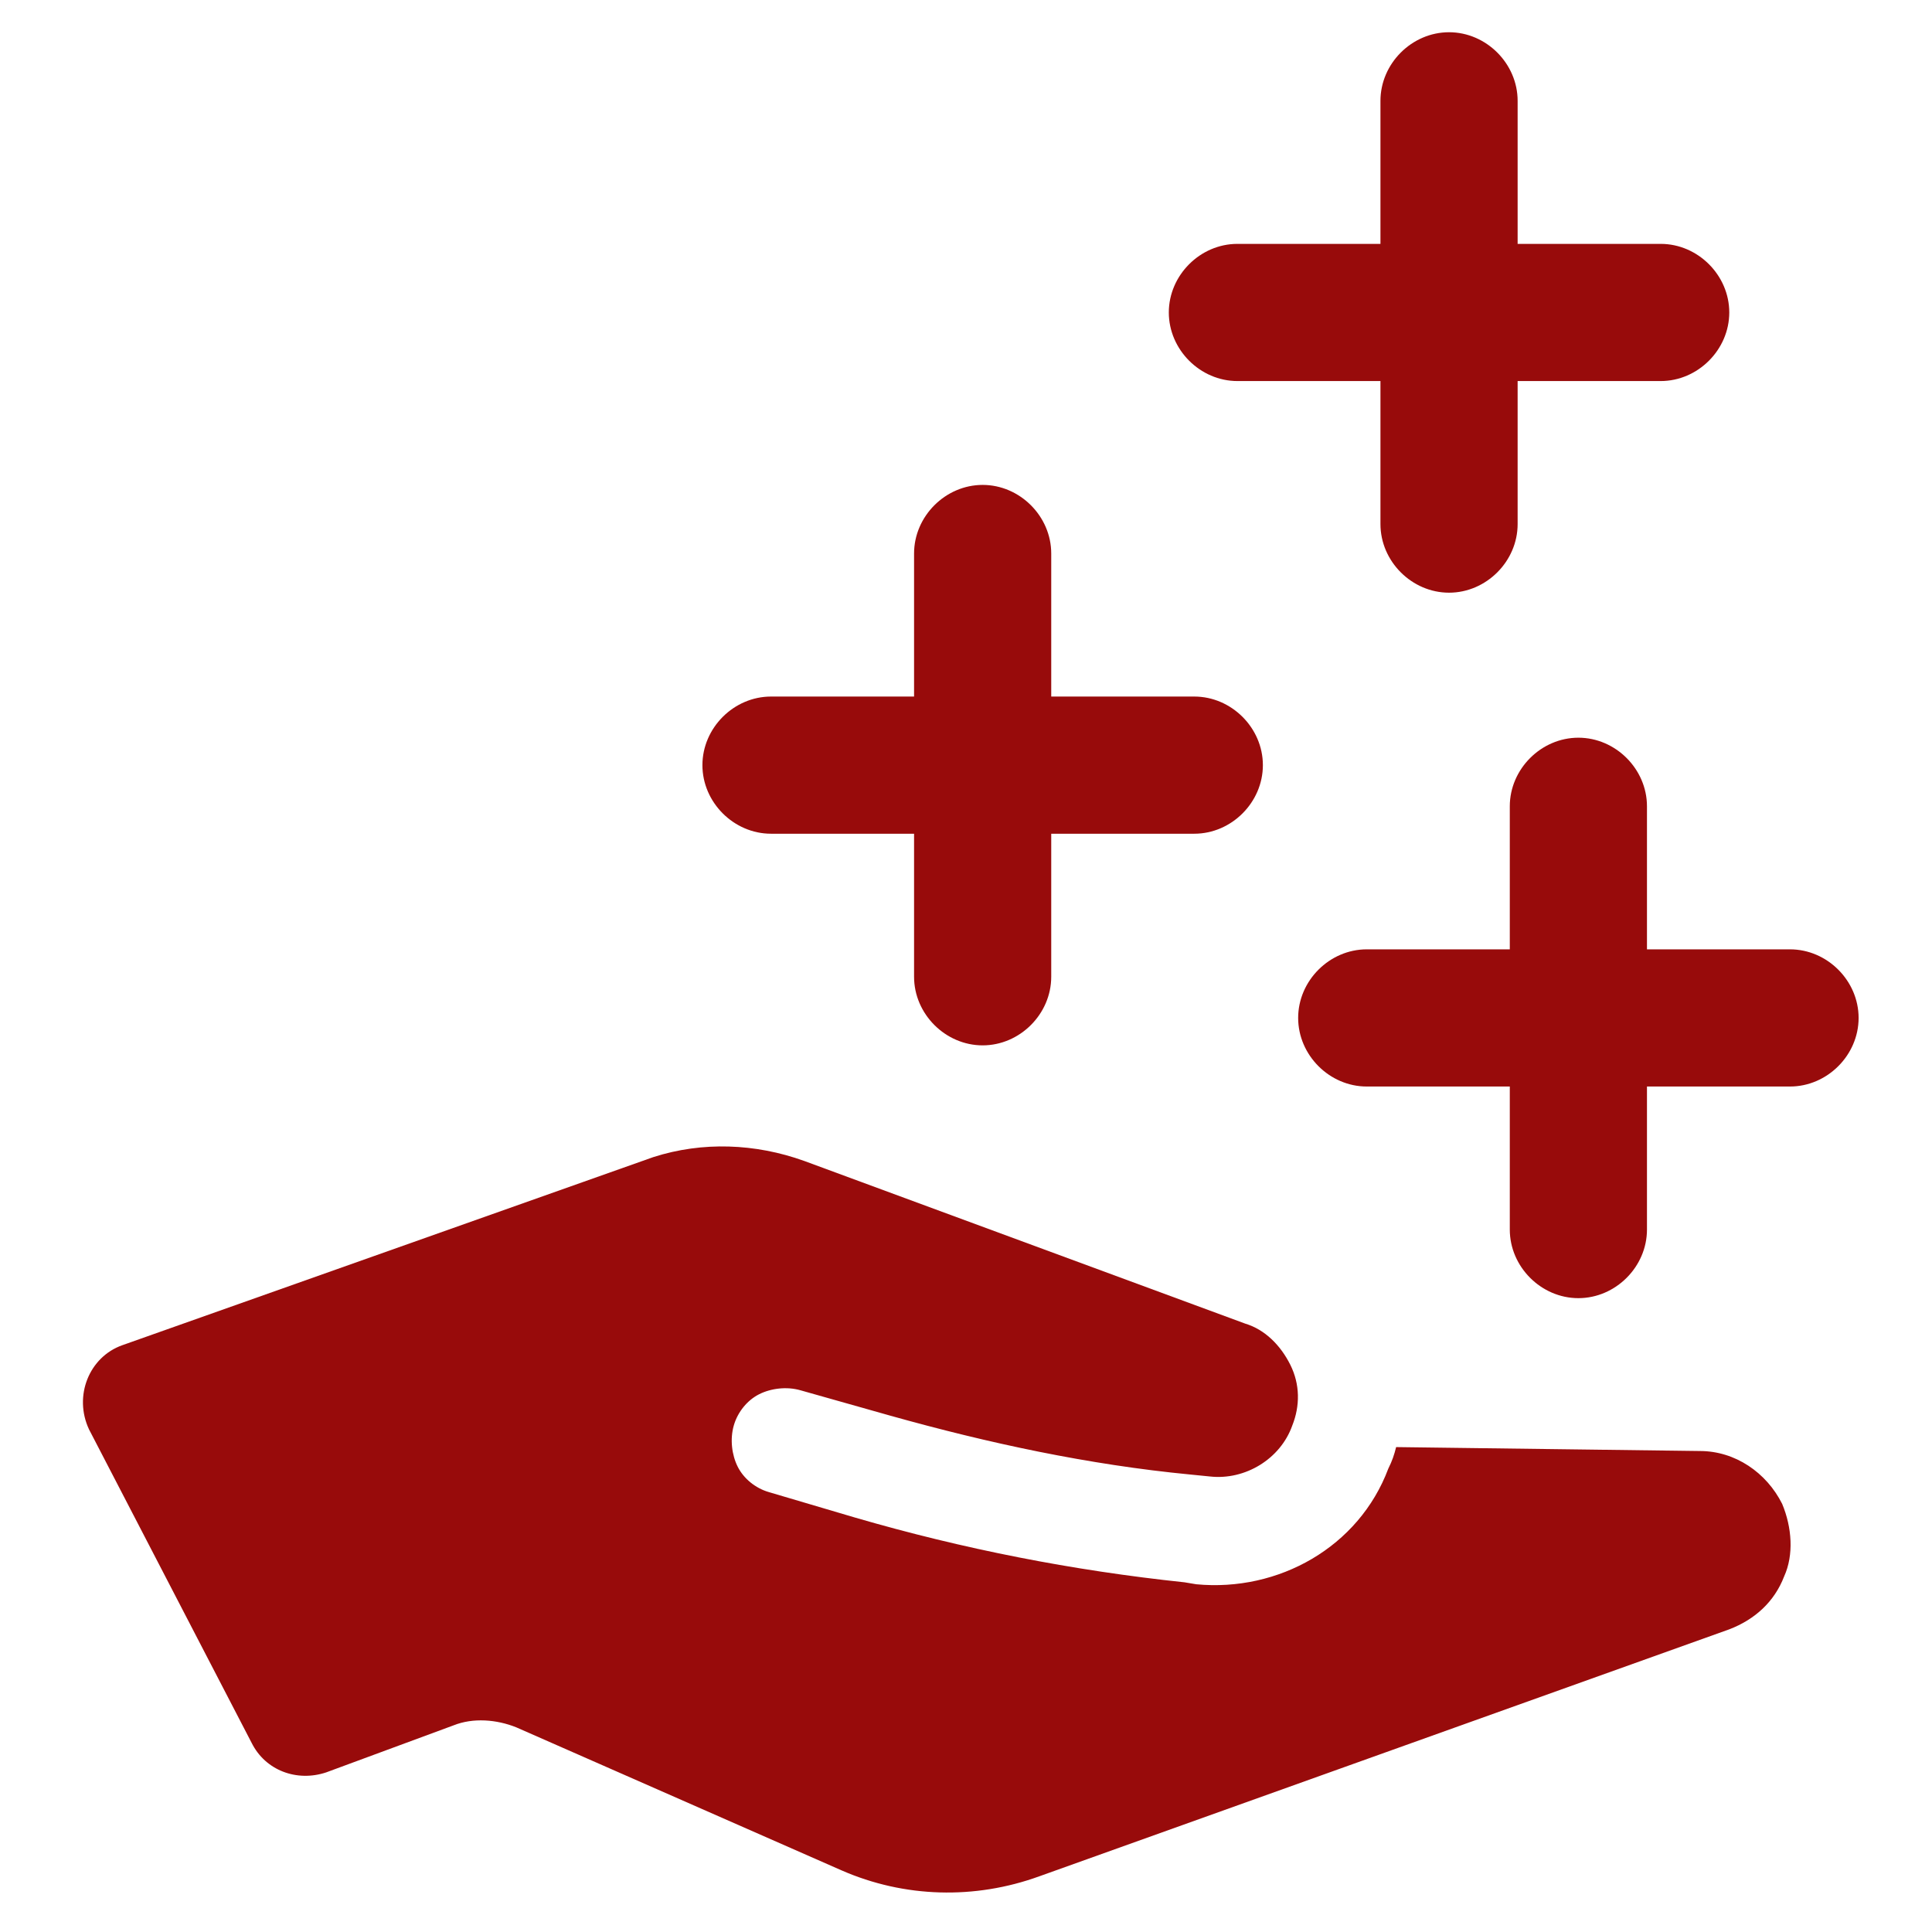
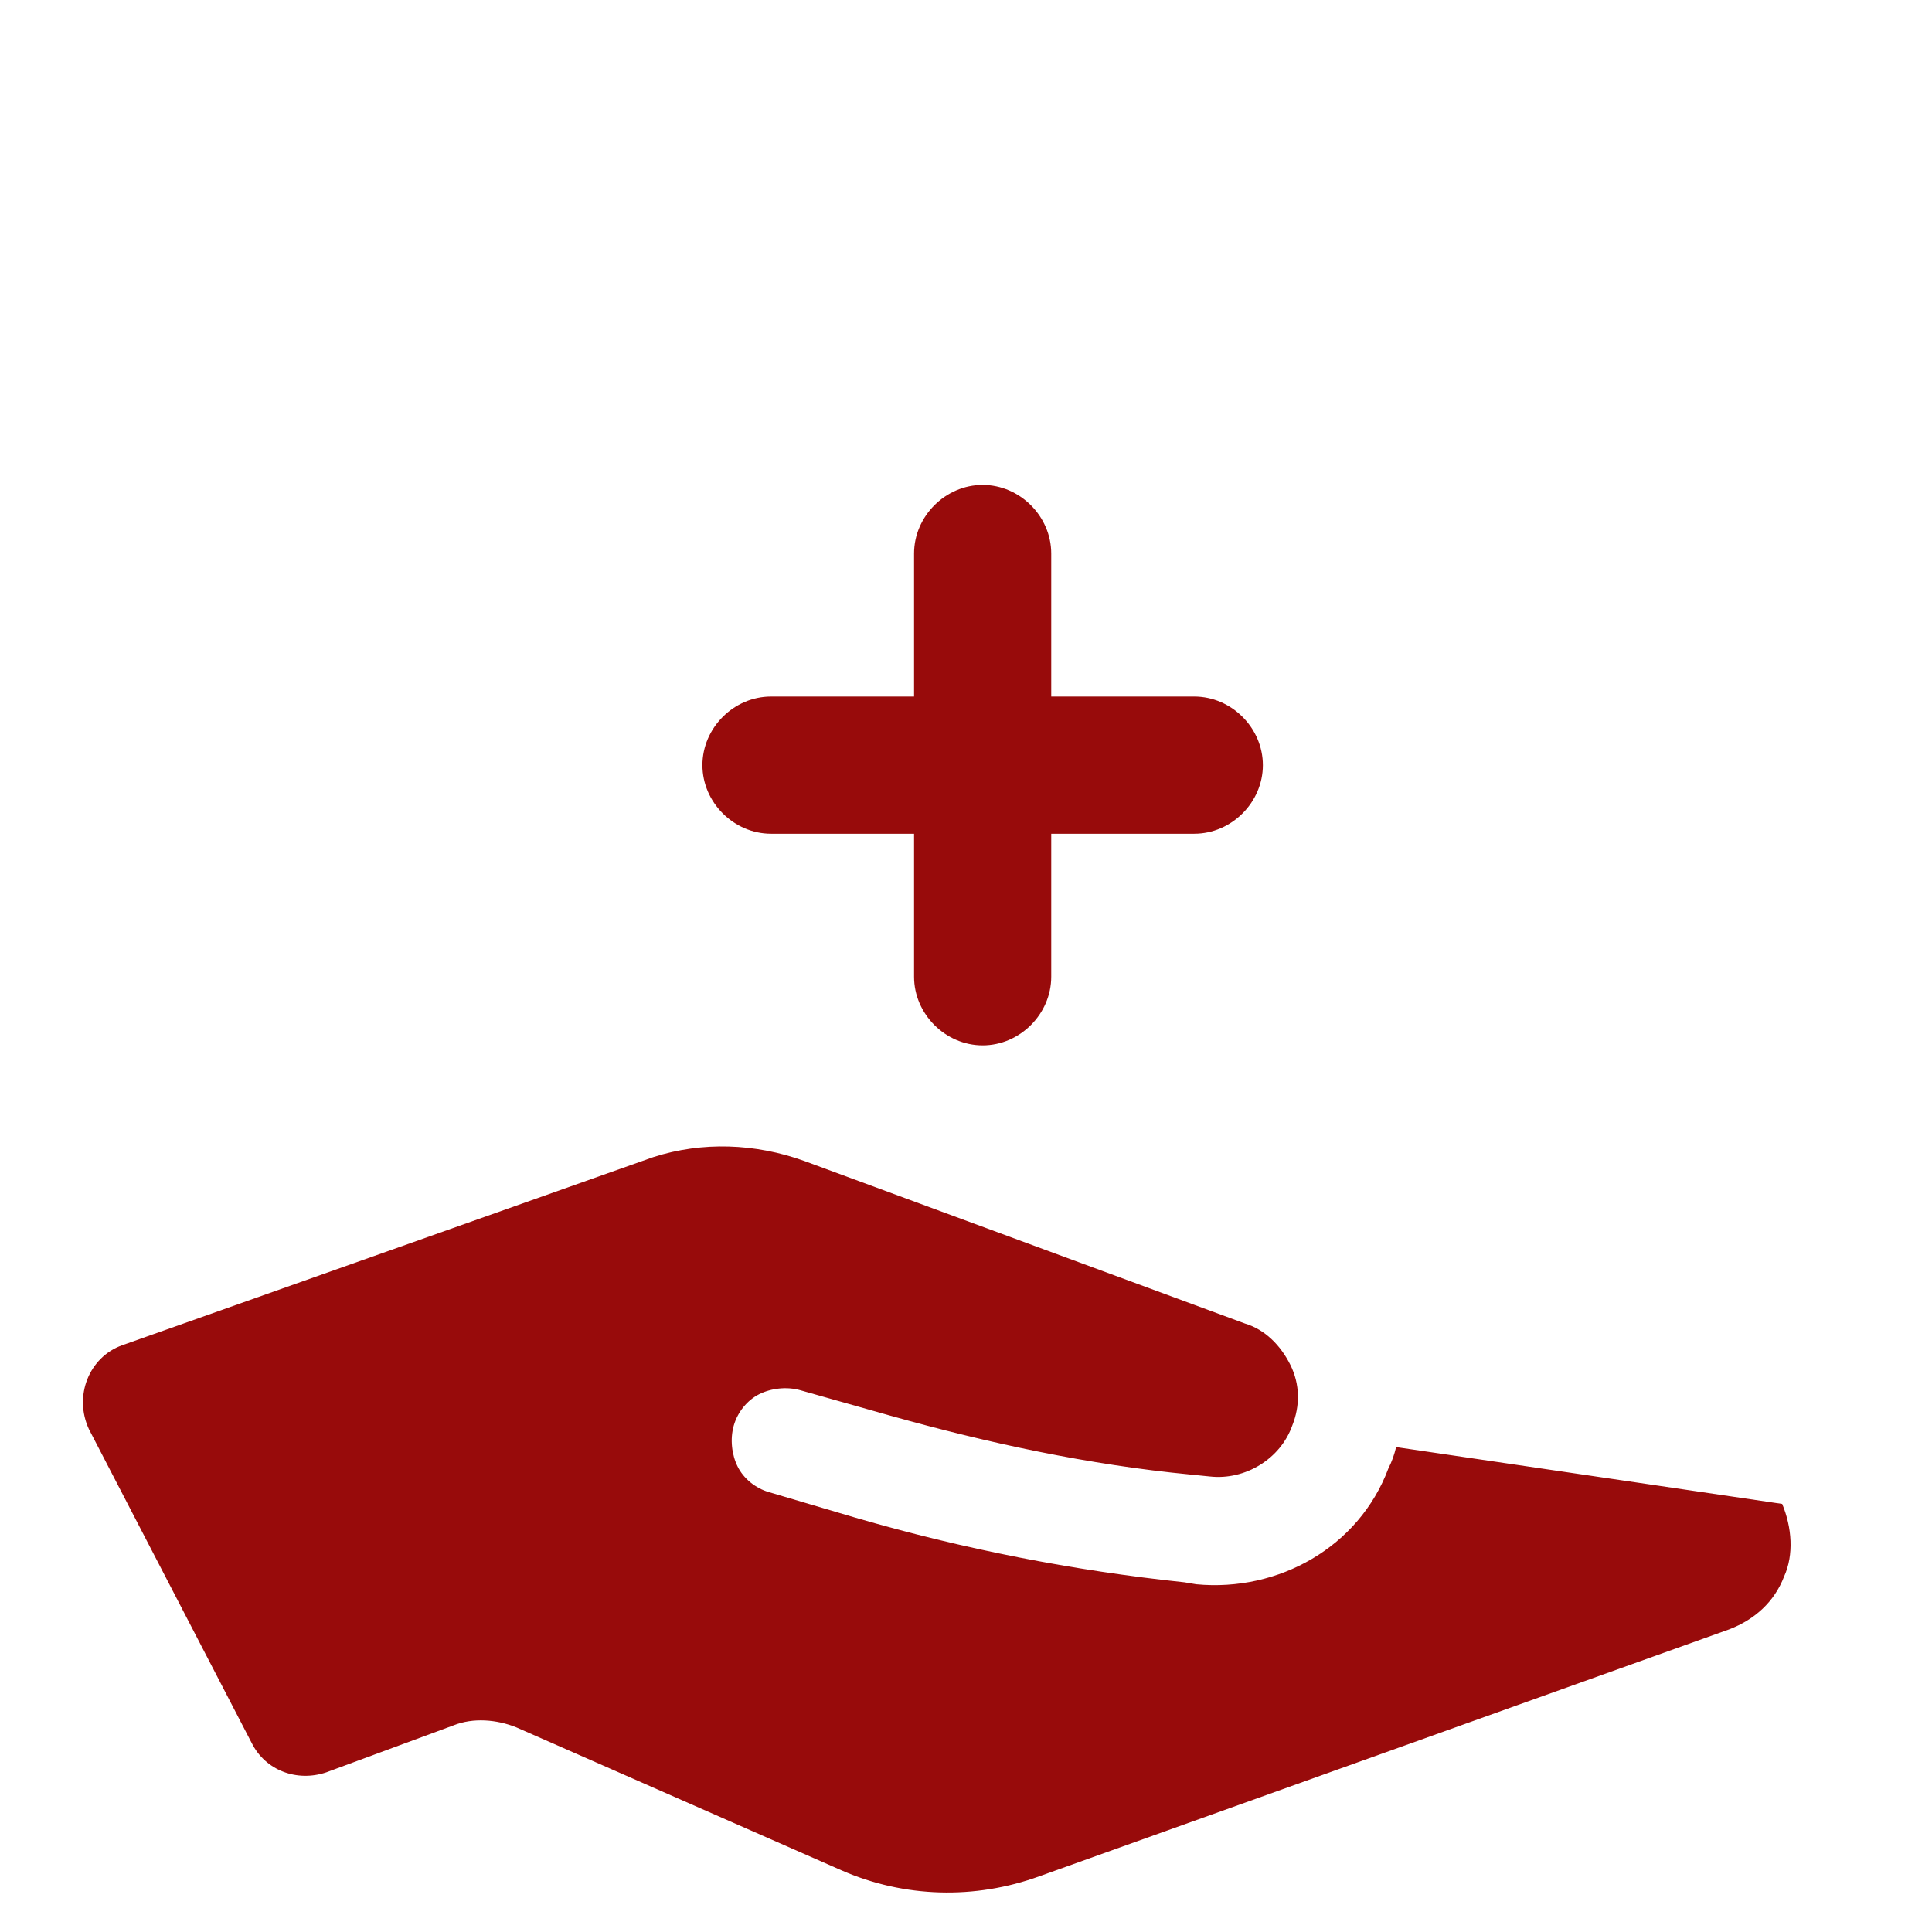
<svg xmlns="http://www.w3.org/2000/svg" width="1080" zoomAndPan="magnify" viewBox="0 0 810 810" height="1080" preserveAspectRatio="xMidYMid meet" version="1.0">
  <defs>
    <clipPath id="6cbb7c5f8a">
-       <path d="M 544 309 L 779.266 309 L 779.266 545 L 544 545 Z M 544 309" clip-rule="nonzero" />
-     </clipPath>
+       </clipPath>
    <clipPath id="42ae49afee">
-       <path d="M 490 13.129 L 726 13.129 L 726 249 L 490 249 Z M 490 13.129" clip-rule="nonzero" />
-     </clipPath>
+       </clipPath>
  </defs>
-   <path fill="#980b0b" d="M 747.188 630.523 C 740.613 617.379 727.469 608.344 712.68 608.344 L 585.336 606.699 C 584.516 609.984 583.691 612.449 582.051 615.738 C 569.727 648.602 536.039 667.496 501.535 664.211 L 496.605 663.387 C 449.773 658.461 403.766 649.422 358.578 636.277 L 322.43 625.594 C 316.676 623.953 311.746 619.844 309.281 614.914 C 306.816 609.984 305.996 603.414 307.641 597.66 C 309.281 591.91 313.391 586.98 318.32 584.516 C 323.25 582.051 329.82 581.23 335.574 582.875 L 373.367 593.555 C 414.445 605.055 456.348 614.094 499.07 618.203 L 507.285 619.023 C 522.074 620.668 536.863 611.629 541.793 597.66 C 545.078 589.445 545.078 580.41 540.969 572.191 C 536.863 563.977 530.289 557.402 522.074 554.938 L 337.215 486.746 C 316.676 479.352 294.492 478.531 273.953 485.105 L 51.305 563.977 C 37.336 568.906 30.766 585.336 37.336 599.305 L 105.527 730.758 C 111.281 742.262 124.426 747.191 136.75 743.082 L 190.152 723.363 C 198.367 720.078 208.227 720.898 216.441 724.188 L 352.828 784.16 C 379.117 795.664 408.695 796.484 435.805 786.625 L 725.004 683.105 C 735.684 679 743.902 671.605 748.008 660.922 C 752.117 651.887 751.297 640.383 747.188 630.523 Z M 747.188 630.523" fill-opacity="1" fill-rule="nonzero" />
+   <path fill="#980b0b" d="M 747.188 630.523 L 585.336 606.699 C 584.516 609.984 583.691 612.449 582.051 615.738 C 569.727 648.602 536.039 667.496 501.535 664.211 L 496.605 663.387 C 449.773 658.461 403.766 649.422 358.578 636.277 L 322.43 625.594 C 316.676 623.953 311.746 619.844 309.281 614.914 C 306.816 609.984 305.996 603.414 307.641 597.66 C 309.281 591.91 313.391 586.98 318.32 584.516 C 323.25 582.051 329.82 581.23 335.574 582.875 L 373.367 593.555 C 414.445 605.055 456.348 614.094 499.07 618.203 L 507.285 619.023 C 522.074 620.668 536.863 611.629 541.793 597.66 C 545.078 589.445 545.078 580.41 540.969 572.191 C 536.863 563.977 530.289 557.402 522.074 554.938 L 337.215 486.746 C 316.676 479.352 294.492 478.531 273.953 485.105 L 51.305 563.977 C 37.336 568.906 30.766 585.336 37.336 599.305 L 105.527 730.758 C 111.281 742.262 124.426 747.191 136.75 743.082 L 190.152 723.363 C 198.367 720.078 208.227 720.898 216.441 724.188 L 352.828 784.16 C 379.117 795.664 408.695 796.484 435.805 786.625 L 725.004 683.105 C 735.684 679 743.902 671.605 748.008 660.922 C 752.117 651.887 751.297 640.383 747.188 630.523 Z M 747.188 630.523" fill-opacity="1" fill-rule="nonzero" />
  <g clip-path="url(#6cbb7c5f8a)">
-     <path fill="#980b0b" d="M 750.473 398.016 L 690.5 398.016 L 690.5 338.039 C 690.5 322.43 677.352 309.285 661.742 309.285 C 646.133 309.285 632.988 322.43 632.988 338.039 L 632.988 398.016 L 573.012 398.016 C 557.402 398.016 544.258 411.16 544.258 426.773 C 544.258 442.383 557.402 455.527 573.012 455.527 L 632.988 455.527 L 632.988 515.504 C 632.988 531.113 646.133 544.258 661.742 544.258 C 677.352 544.258 690.5 531.113 690.5 515.504 L 690.5 455.527 L 750.473 455.527 C 766.086 455.527 779.23 442.383 779.23 426.773 C 779.23 411.16 766.086 398.016 750.473 398.016 Z M 750.473 398.016" fill-opacity="1" fill-rule="nonzero" />
-   </g>
+     </g>
  <path fill="#980b0b" d="M 500.711 292.031 L 440.734 292.031 L 440.734 232.055 C 440.734 216.445 427.59 203.301 411.98 203.301 C 396.371 203.301 383.227 216.445 383.227 232.055 L 383.227 292.031 L 323.25 292.031 C 307.641 292.031 294.492 305.176 294.492 320.789 C 294.492 336.398 307.641 349.543 323.25 349.543 L 383.227 349.543 L 383.227 409.52 C 383.227 425.129 396.371 438.273 411.98 438.273 C 427.59 438.273 440.734 425.129 440.734 409.52 L 440.734 349.543 L 500.711 349.543 C 516.32 349.543 529.469 336.398 529.469 320.789 C 529.469 305.176 516.32 292.031 500.711 292.031 Z M 500.711 292.031" fill-opacity="1" fill-rule="nonzero" />
  <g clip-path="url(#42ae49afee)">
    <path fill="#980b0b" d="M 696.25 102.246 L 636.273 102.246 L 636.273 42.27 C 636.273 26.66 623.129 13.516 607.52 13.516 C 591.906 13.516 578.762 26.66 578.762 42.27 L 578.762 102.246 L 518.785 102.246 C 503.176 102.246 490.031 115.391 490.031 131 C 490.031 146.609 503.176 159.758 518.785 159.758 L 578.762 159.758 L 578.762 219.73 C 578.762 235.344 591.906 248.488 607.52 248.488 C 623.129 248.488 636.273 235.344 636.273 219.73 L 636.273 159.758 L 696.25 159.758 C 711.859 159.758 725.004 146.609 725.004 131 C 725.004 115.391 711.859 102.246 696.25 102.246 Z M 696.25 102.246" fill-opacity="1" fill-rule="nonzero" />
  </g>
</svg>